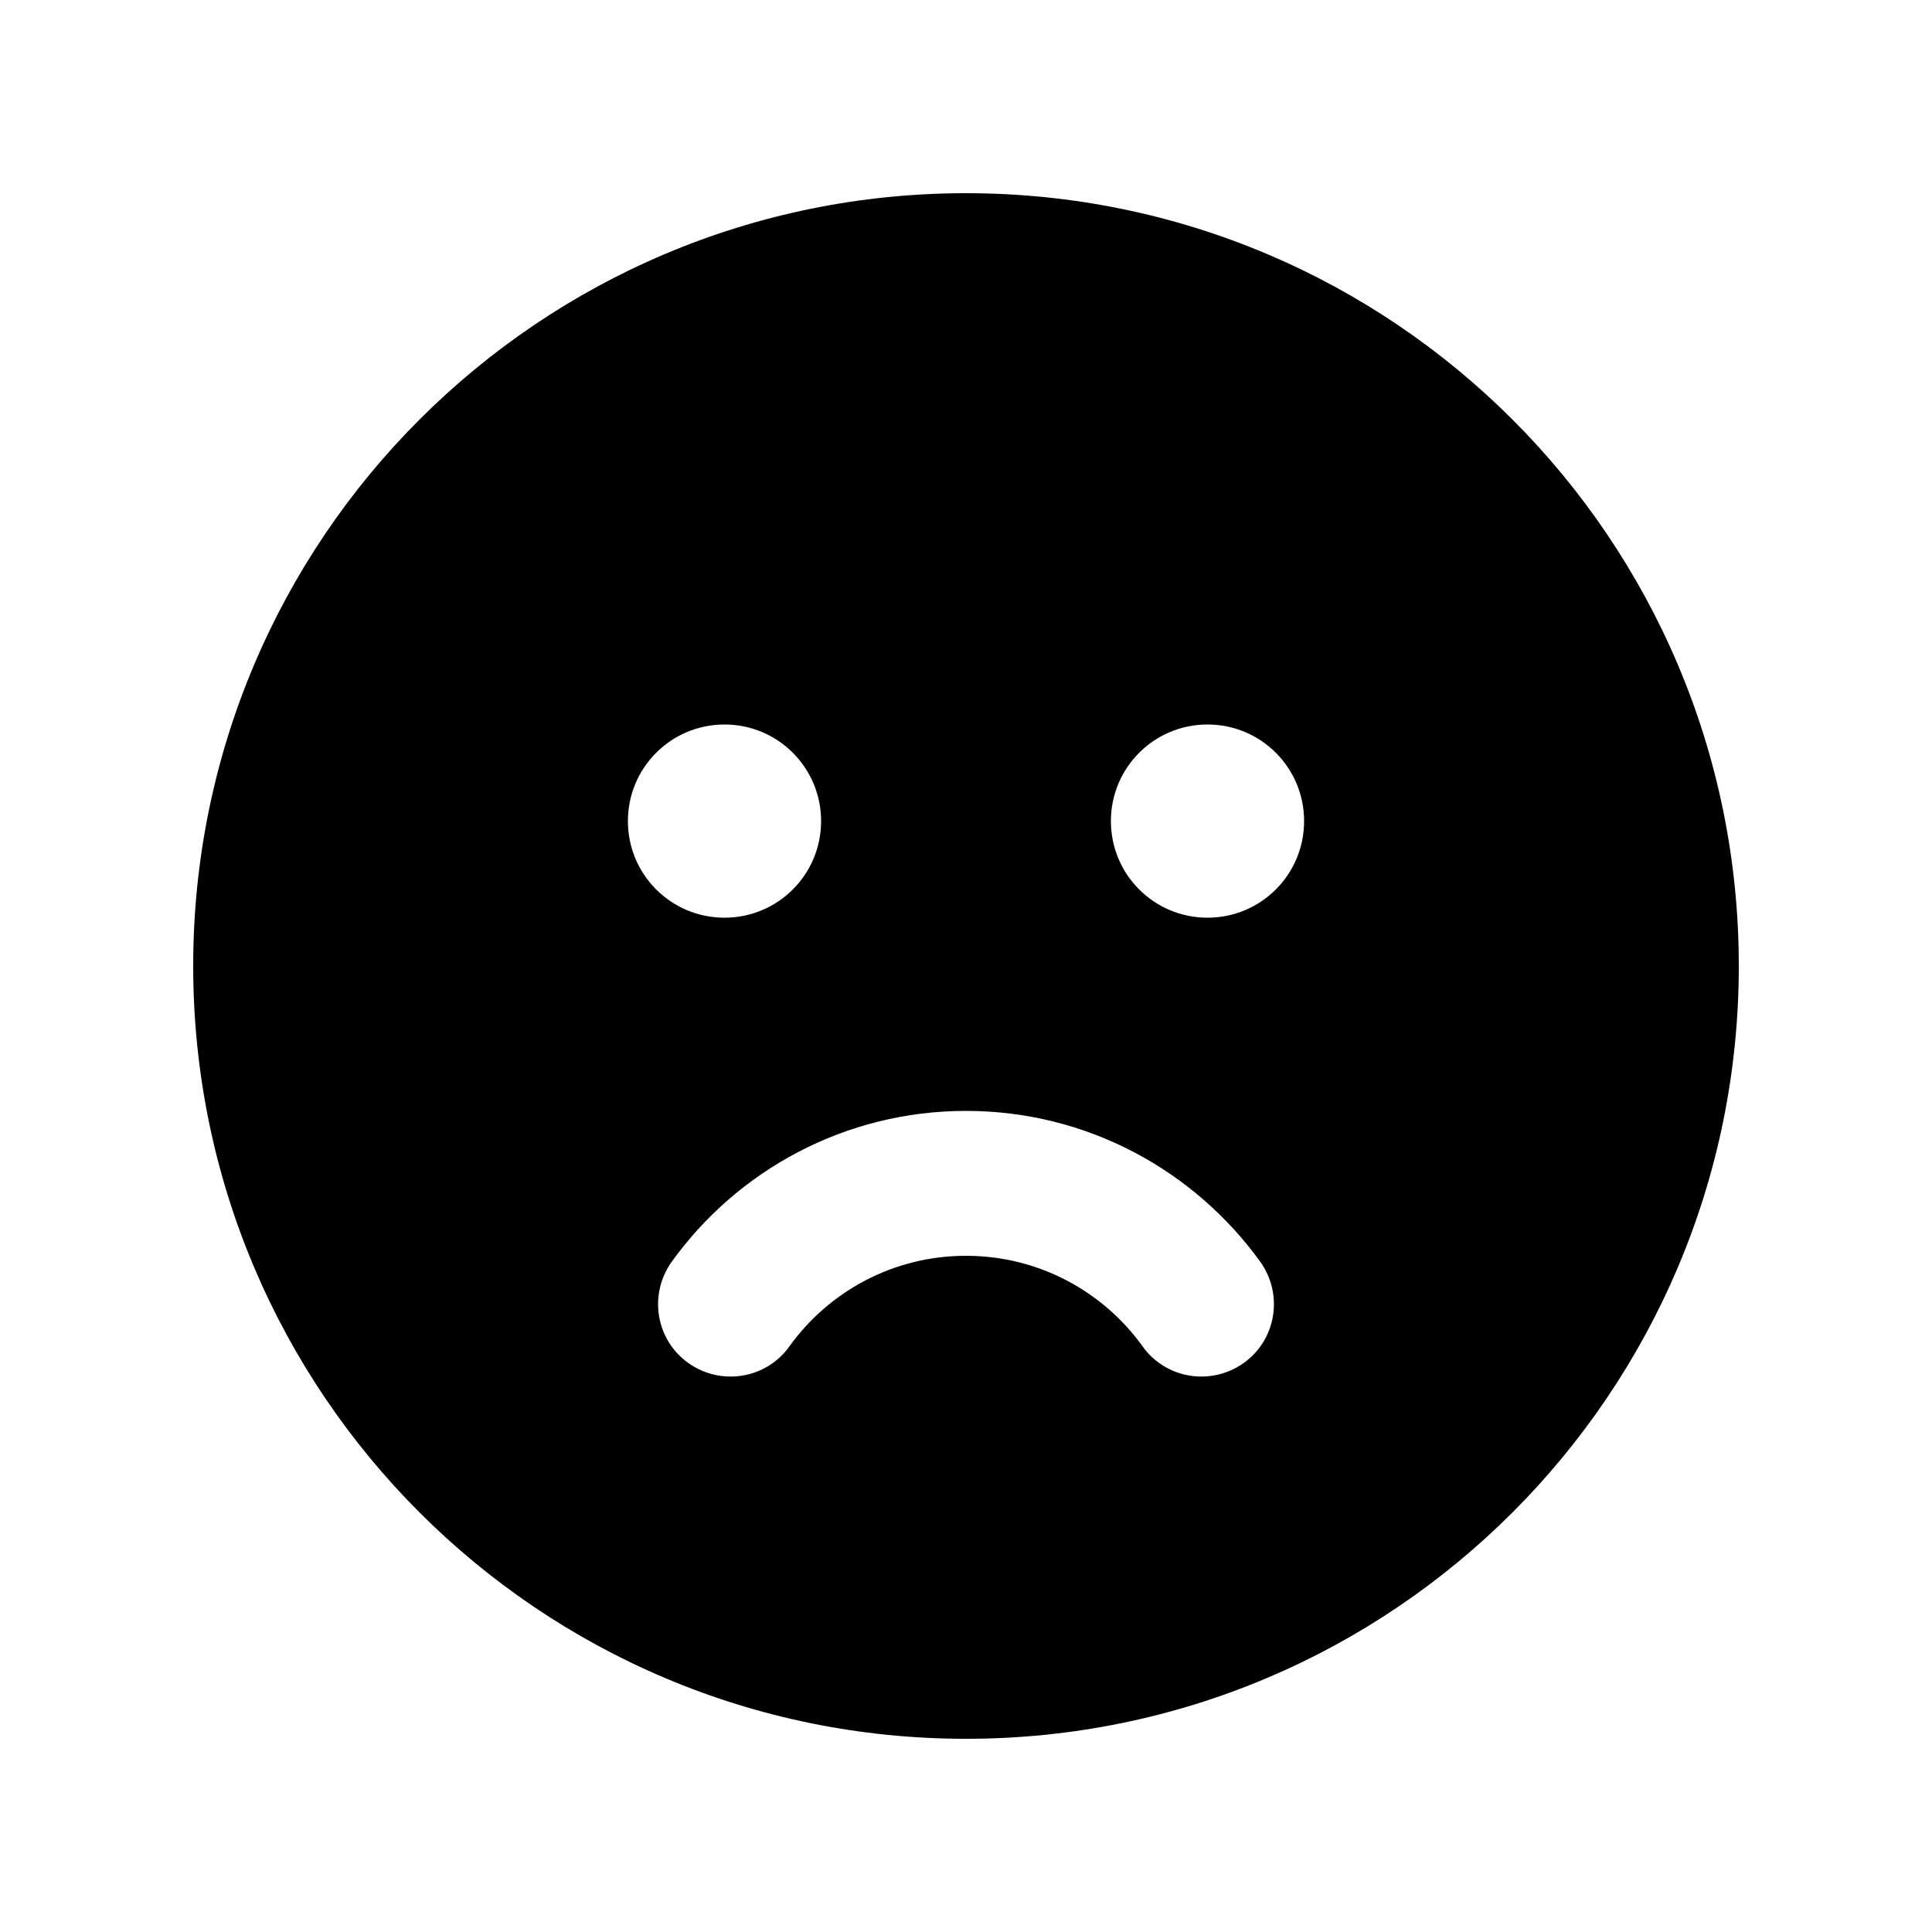
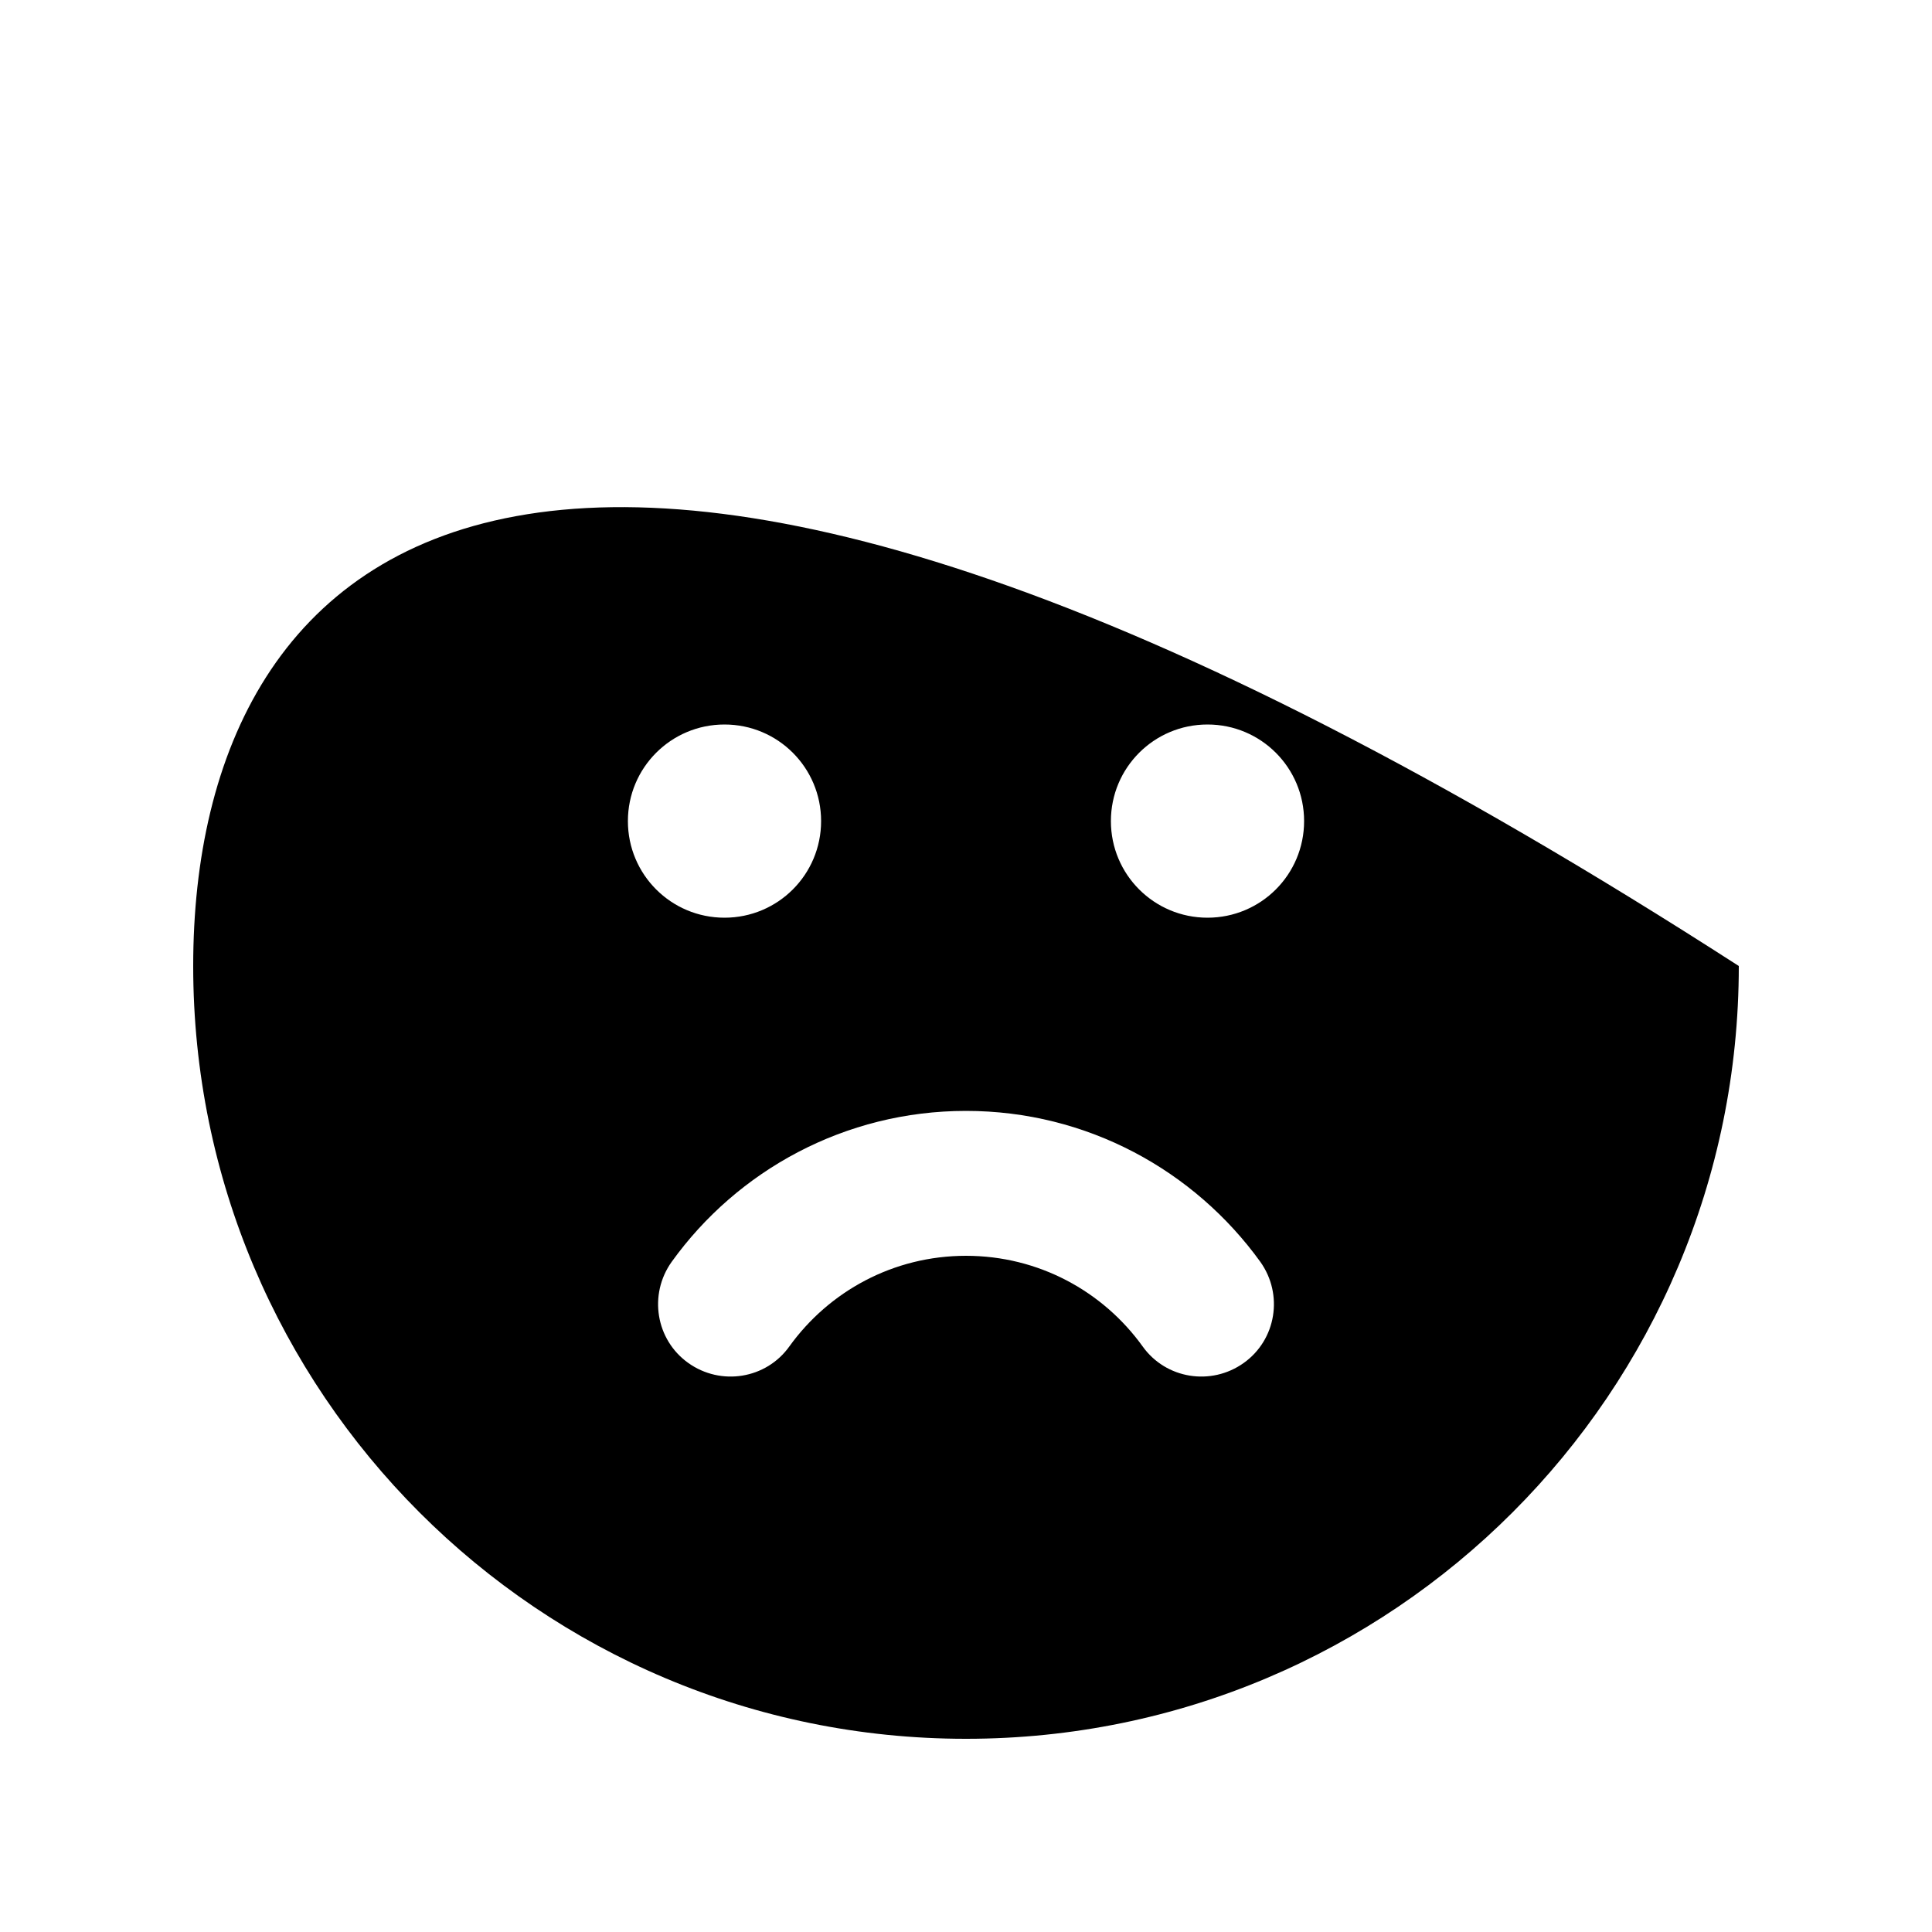
<svg xmlns="http://www.w3.org/2000/svg" viewBox="0 0 640 640">
-   <path fill="currentColor" d="M320 576C461.4 576 576 461.4 576 320C576 178.6 461.4 64 320 64C178.6 64 64 178.6 64 320C64 461.4 178.6 576 320 576zM261.5 446C253.8 456.8 238.8 459.2 228 451.5C217.2 443.8 214.8 428.8 222.5 418C244.2 387.8 279.8 368 320 368C360.2 368 395.7 387.8 417.5 418C425.2 428.8 422.8 443.8 412 451.5C401.2 459.2 386.2 456.8 378.5 446C365.4 427.8 344.1 416 320 416C295.9 416 274.6 427.8 261.5 446zM208 272C208 254.3 222.3 240 240 240C257.7 240 272 254.3 272 272C272 289.7 257.7 304 240 304C222.3 304 208 289.7 208 272zM400 240C417.7 240 432 254.3 432 272C432 289.7 417.7 304 400 304C382.3 304 368 289.7 368 272C368 254.3 382.3 240 400 240z" />
+   <path fill="currentColor" d="M320 576C461.4 576 576 461.4 576 320C178.6 64 64 178.6 64 320C64 461.4 178.6 576 320 576zM261.5 446C253.8 456.8 238.8 459.2 228 451.5C217.2 443.8 214.8 428.8 222.5 418C244.2 387.8 279.8 368 320 368C360.2 368 395.7 387.8 417.5 418C425.2 428.8 422.8 443.8 412 451.5C401.2 459.2 386.2 456.8 378.5 446C365.4 427.8 344.1 416 320 416C295.9 416 274.6 427.8 261.5 446zM208 272C208 254.3 222.3 240 240 240C257.7 240 272 254.3 272 272C272 289.7 257.7 304 240 304C222.3 304 208 289.7 208 272zM400 240C417.7 240 432 254.3 432 272C432 289.7 417.7 304 400 304C382.3 304 368 289.7 368 272C368 254.3 382.3 240 400 240z" />
</svg>